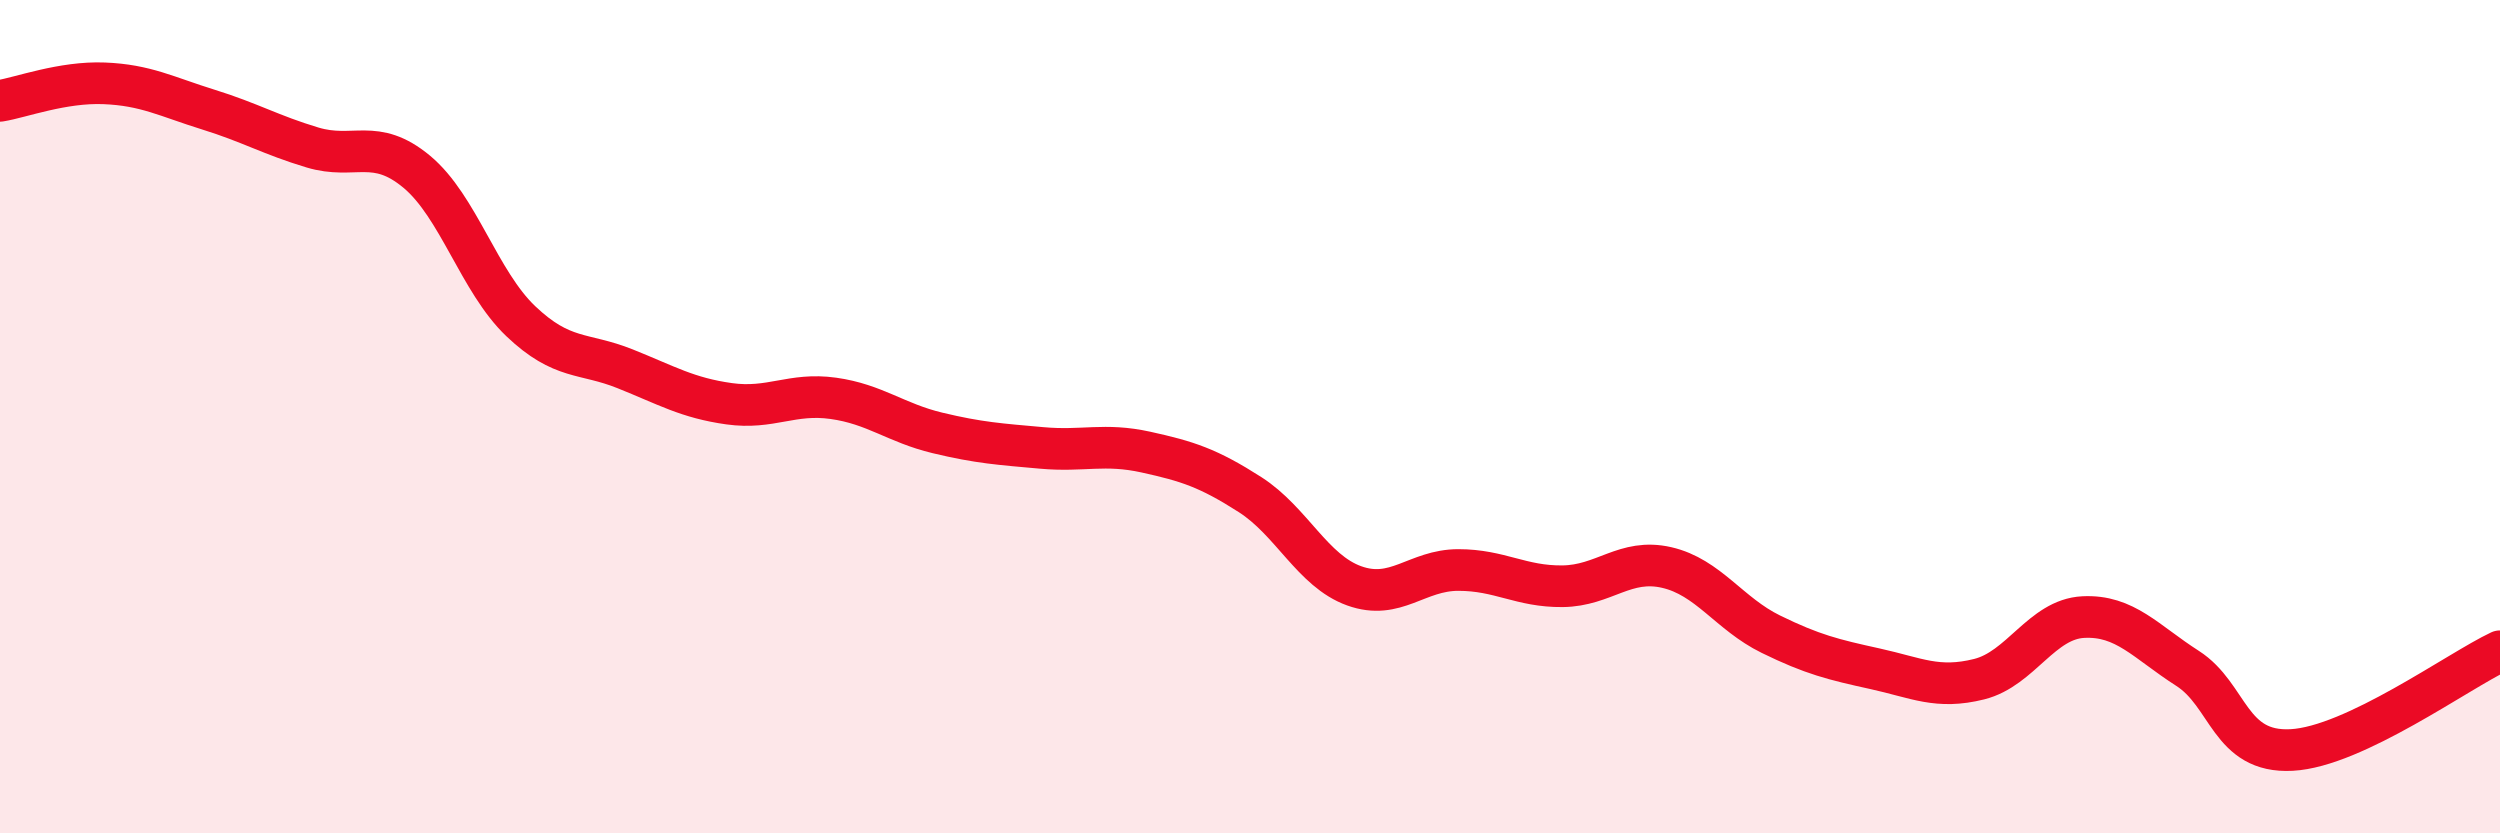
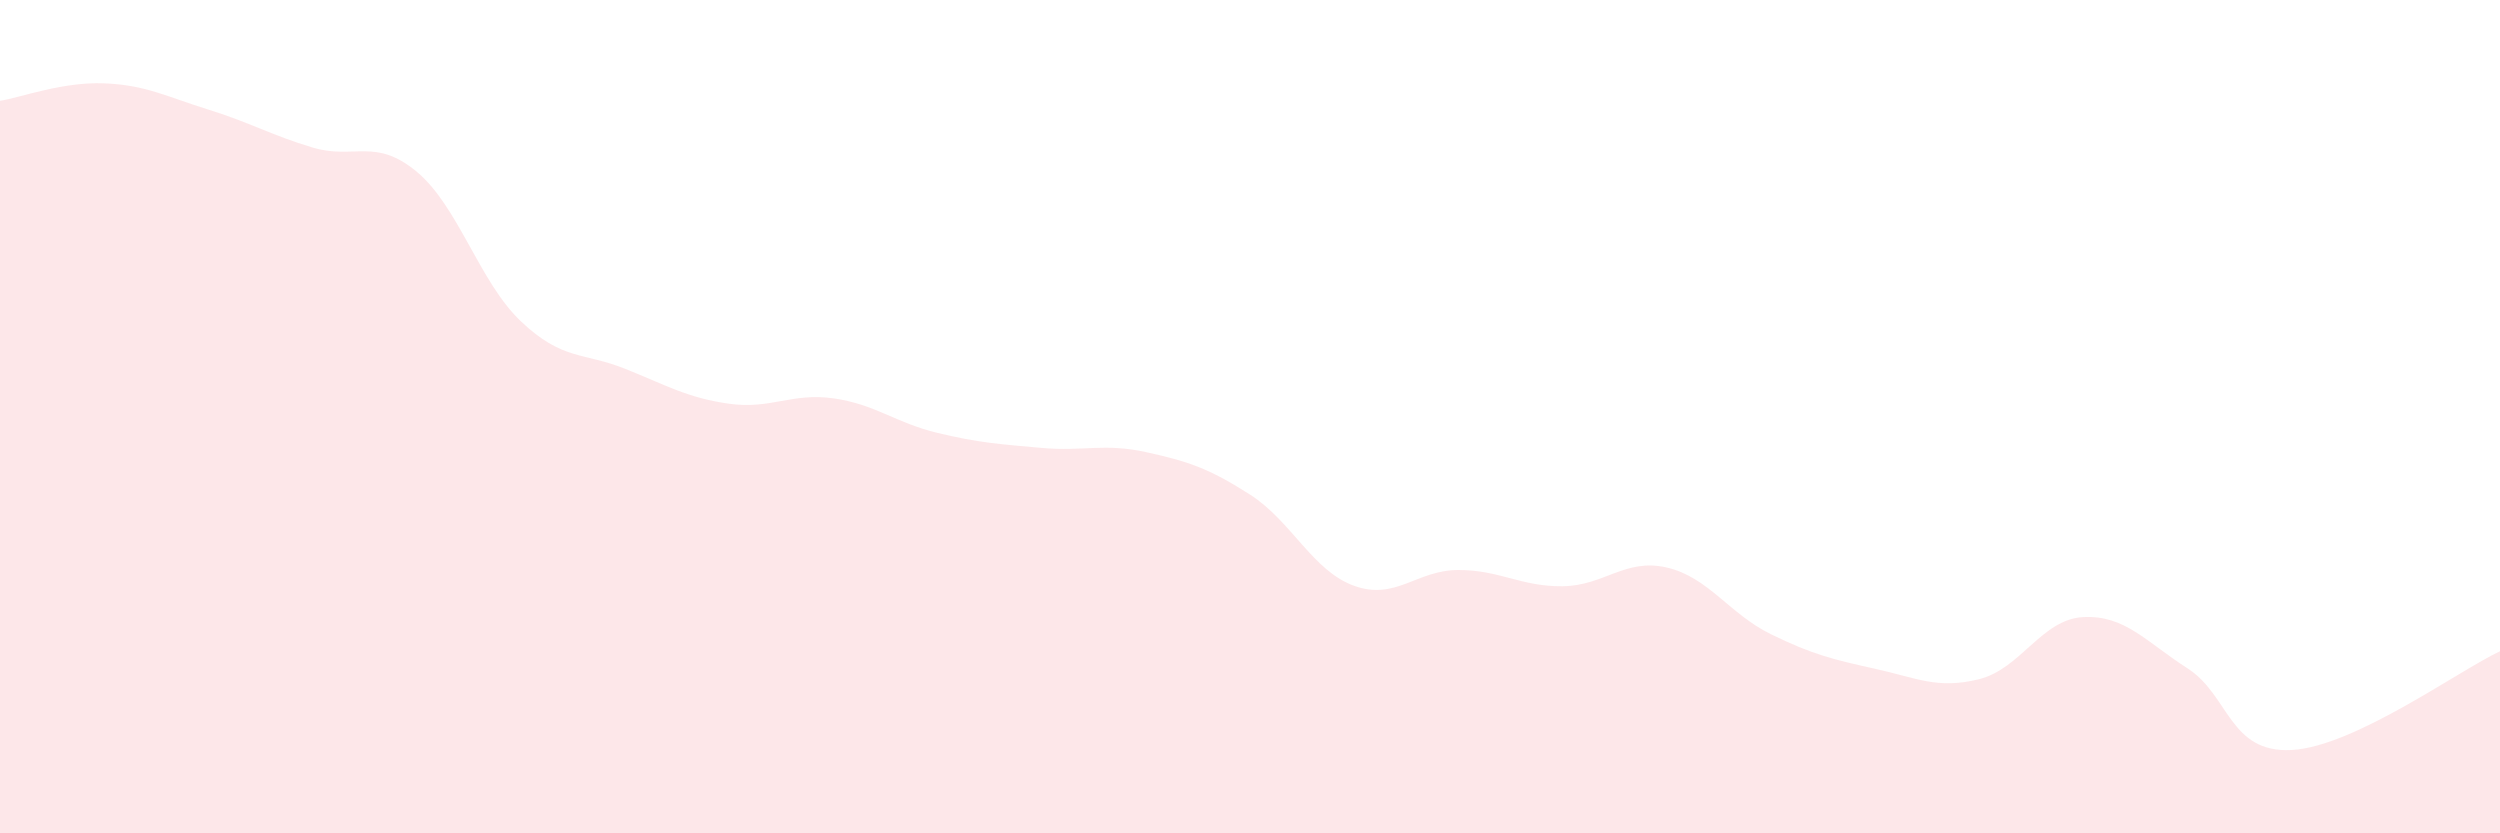
<svg xmlns="http://www.w3.org/2000/svg" width="60" height="20" viewBox="0 0 60 20">
  <path d="M 0,2.42 C 0.5,2.34 1.5,1.96 2.5,2 C 3.5,2.04 4,2.32 5,2.63 C 6,2.94 6.5,3.24 7.5,3.54 C 8.5,3.84 9,3.29 10,4.12 C 11,4.95 11.5,6.76 12.5,7.71 C 13.5,8.66 14,8.45 15,8.85 C 16,9.25 16.5,9.55 17.5,9.69 C 18.5,9.83 19,9.42 20,9.56 C 21,9.7 21.5,10.15 22.5,10.39 C 23.5,10.63 24,10.66 25,10.75 C 26,10.84 26.5,10.63 27.5,10.85 C 28.5,11.07 29,11.23 30,11.87 C 31,12.51 31.5,13.7 32.5,14.06 C 33.5,14.42 34,13.68 35,13.68 C 36,13.68 36.5,14.08 37.5,14.07 C 38.5,14.06 39,13.39 40,13.62 C 41,13.85 41.5,14.73 42.5,15.22 C 43.5,15.71 44,15.83 45,16.05 C 46,16.27 46.5,16.55 47.5,16.3 C 48.5,16.05 49,14.86 50,14.81 C 51,14.76 51.5,15.4 52.5,16.04 C 53.5,16.68 53.5,18.08 55,18 C 56.5,17.92 59,16.1 60,15.63L60 20L0 20Z" fill="#EB0A25" opacity="0.1" stroke-linecap="round" stroke-linejoin="round" />
-   <path d="M 0,2.42 C 0.5,2.34 1.5,1.96 2.5,2 C 3.5,2.04 4,2.32 5,2.63 C 6,2.94 6.5,3.24 7.5,3.54 C 8.5,3.84 9,3.29 10,4.12 C 11,4.95 11.5,6.76 12.5,7.71 C 13.5,8.66 14,8.45 15,8.85 C 16,9.25 16.5,9.55 17.5,9.69 C 18.5,9.83 19,9.42 20,9.56 C 21,9.7 21.5,10.15 22.5,10.39 C 23.5,10.63 24,10.66 25,10.75 C 26,10.84 26.5,10.63 27.5,10.85 C 28.5,11.07 29,11.23 30,11.87 C 31,12.51 31.5,13.7 32.5,14.06 C 33.5,14.42 34,13.68 35,13.68 C 36,13.68 36.5,14.08 37.5,14.07 C 38.5,14.06 39,13.39 40,13.62 C 41,13.85 41.5,14.73 42.5,15.22 C 43.5,15.71 44,15.83 45,16.05 C 46,16.27 46.5,16.55 47.5,16.3 C 48.5,16.05 49,14.86 50,14.81 C 51,14.76 51.5,15.4 52.5,16.04 C 53.5,16.68 53.5,18.08 55,18 C 56.5,17.92 59,16.1 60,15.63" stroke="#EB0A25" stroke-width="1" fill="none" stroke-linecap="round" stroke-linejoin="round" />
</svg>